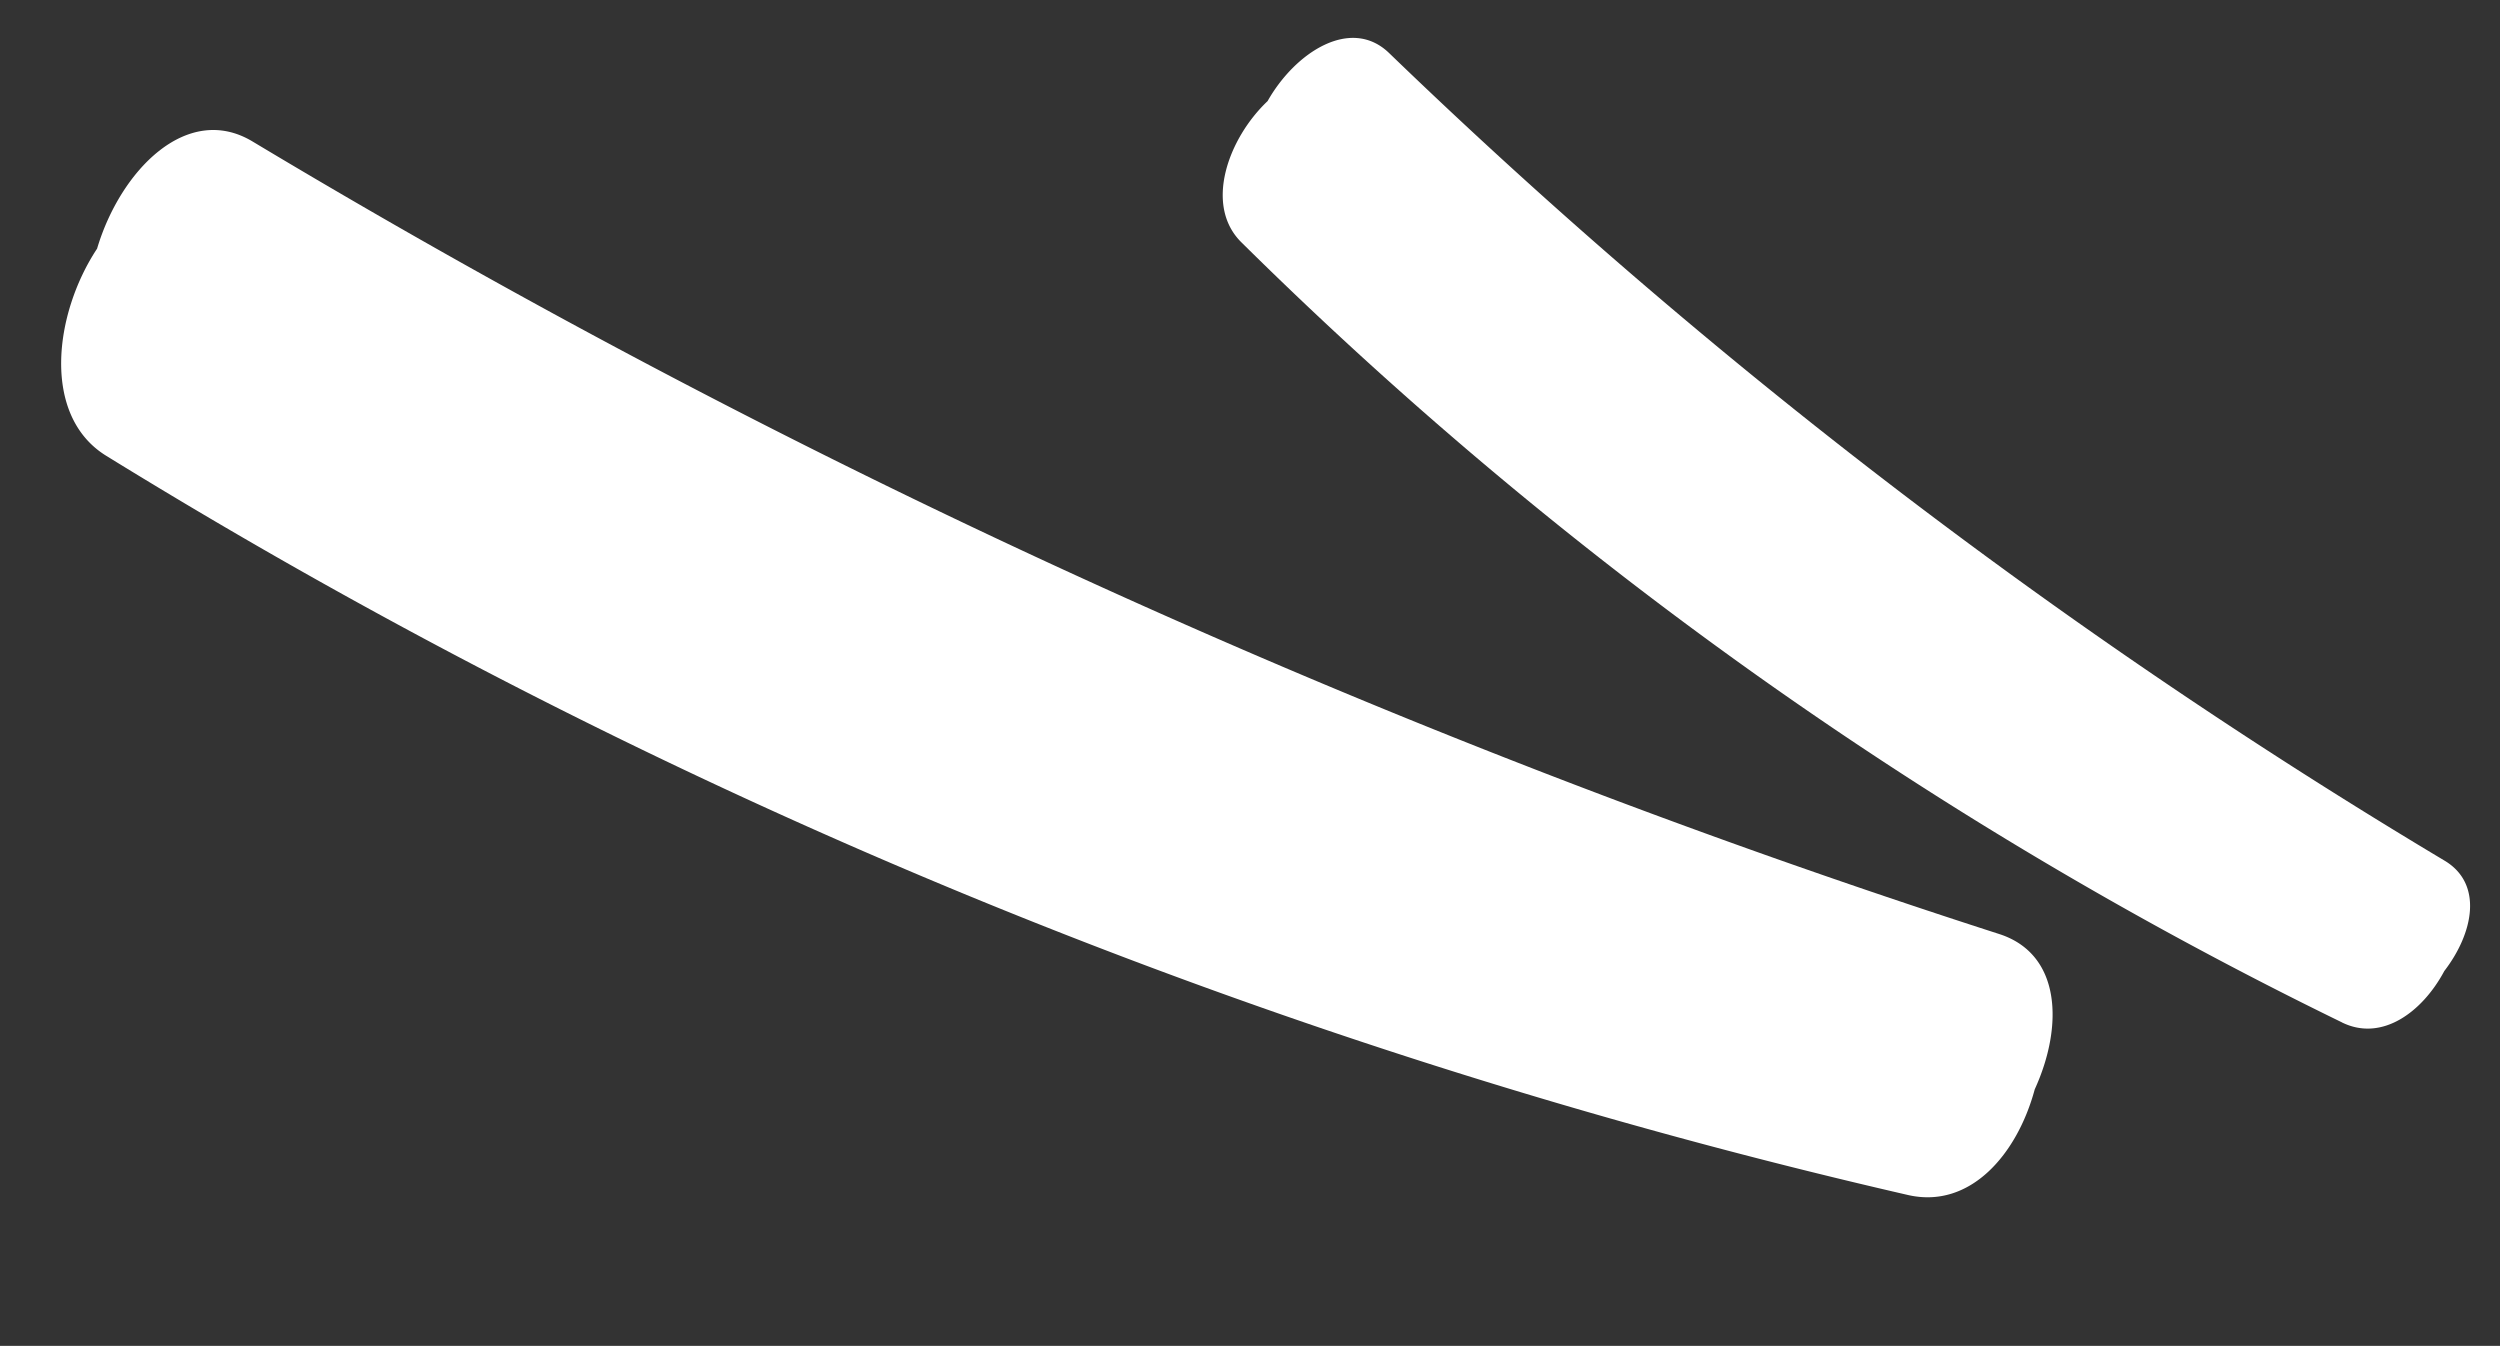
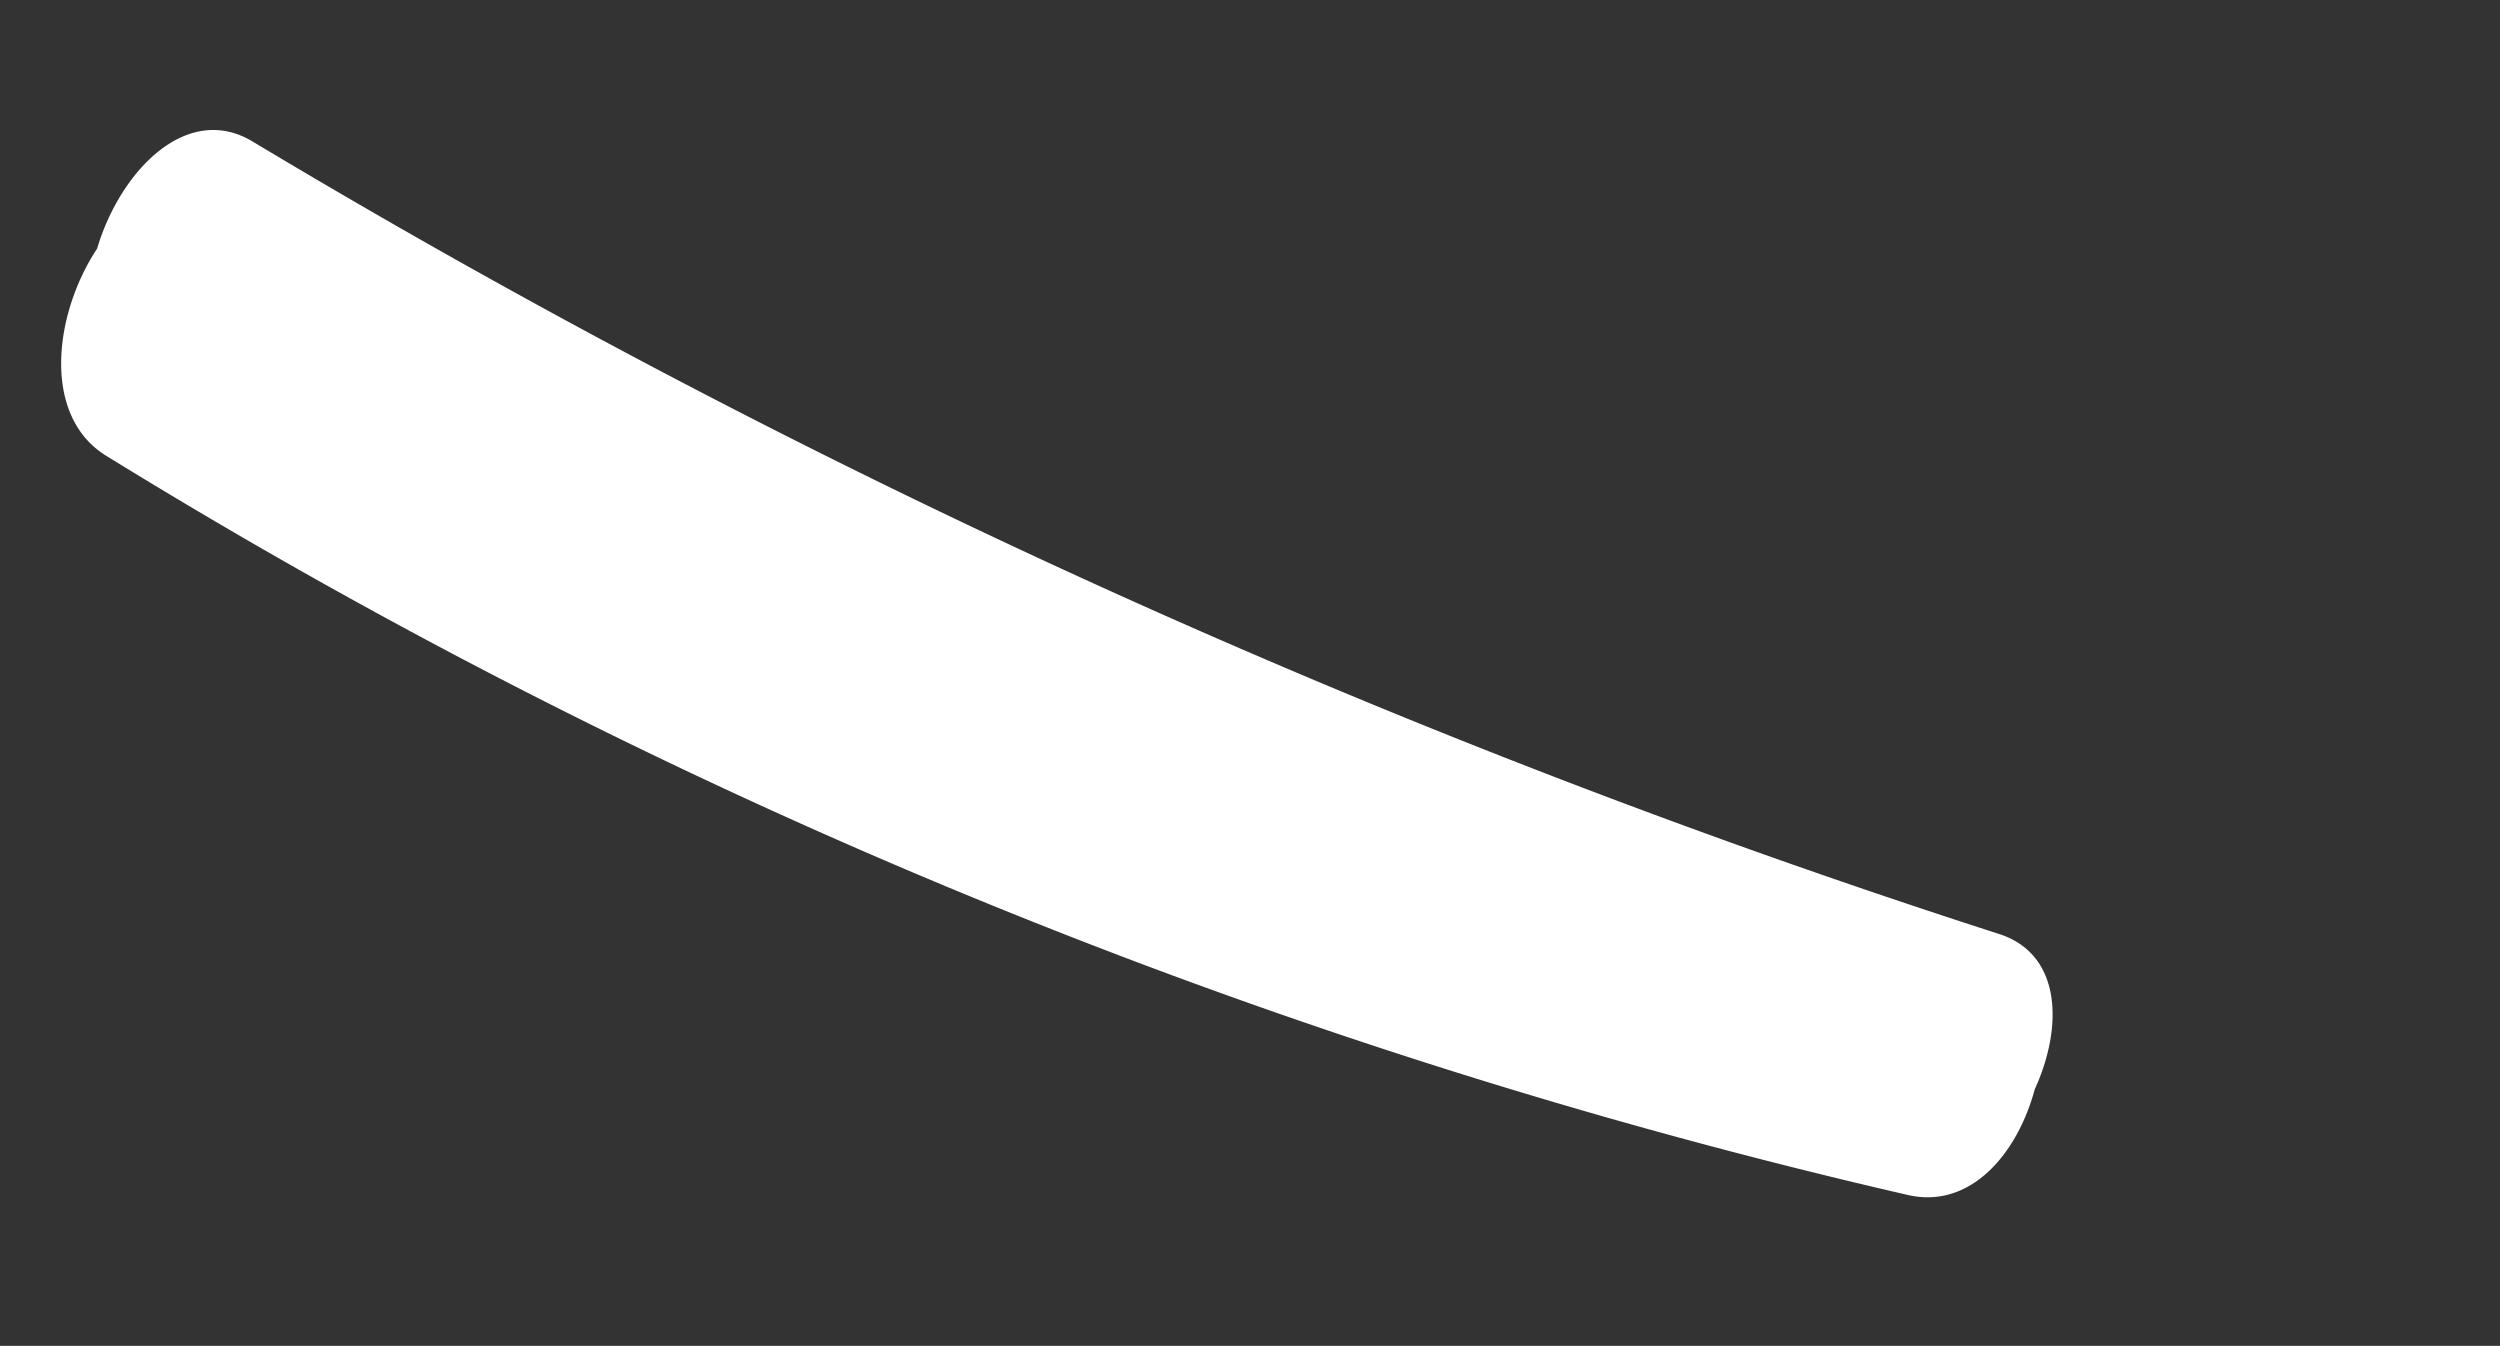
<svg xmlns="http://www.w3.org/2000/svg" width="83.731" height="45.076" viewBox="0 0 83.731 45.076">
  <rect x="0" y="0" width="83.731" height="45.076" fill="#333333" stroke="none" />
  <g id="ue_hover" transform="translate(-244.1 -3.49)">
    <path id="Path_56903" data-name="Path 56903" d="M68.431,9.239A200.56,200.56,0,0,1,3.28,12.3c-2.518-.3-3.587-3.557-3.2-6.157C-.32,3.448.732.423,3.28.689A281.2,281.2,0,0,0,67.52.023c2.171-.272,3.258,1.89,3.276,4.211.386,2.205-.253,4.561-2.365,5.005" transform="translate(249.875 6.217) rotate(25)" fill="#fff" />
-     <path id="Path_56905" data-name="Path 56905" d="M47.4,6.4A138.929,138.929,0,0,1,2.272,8.517C.528,8.309-.212,6.053.058,4.252-.222,2.389.507.293,2.272.478a194.788,194.788,0,0,0,44.5-.461c1.5-.189,2.257,1.309,2.27,2.917.267,1.528-.176,3.16-1.639,3.467" transform="matrix(0.788, 0.616, -0.616, 0.788, 289.128, 3.49)" fill="#fff" />
  </g>
</svg>